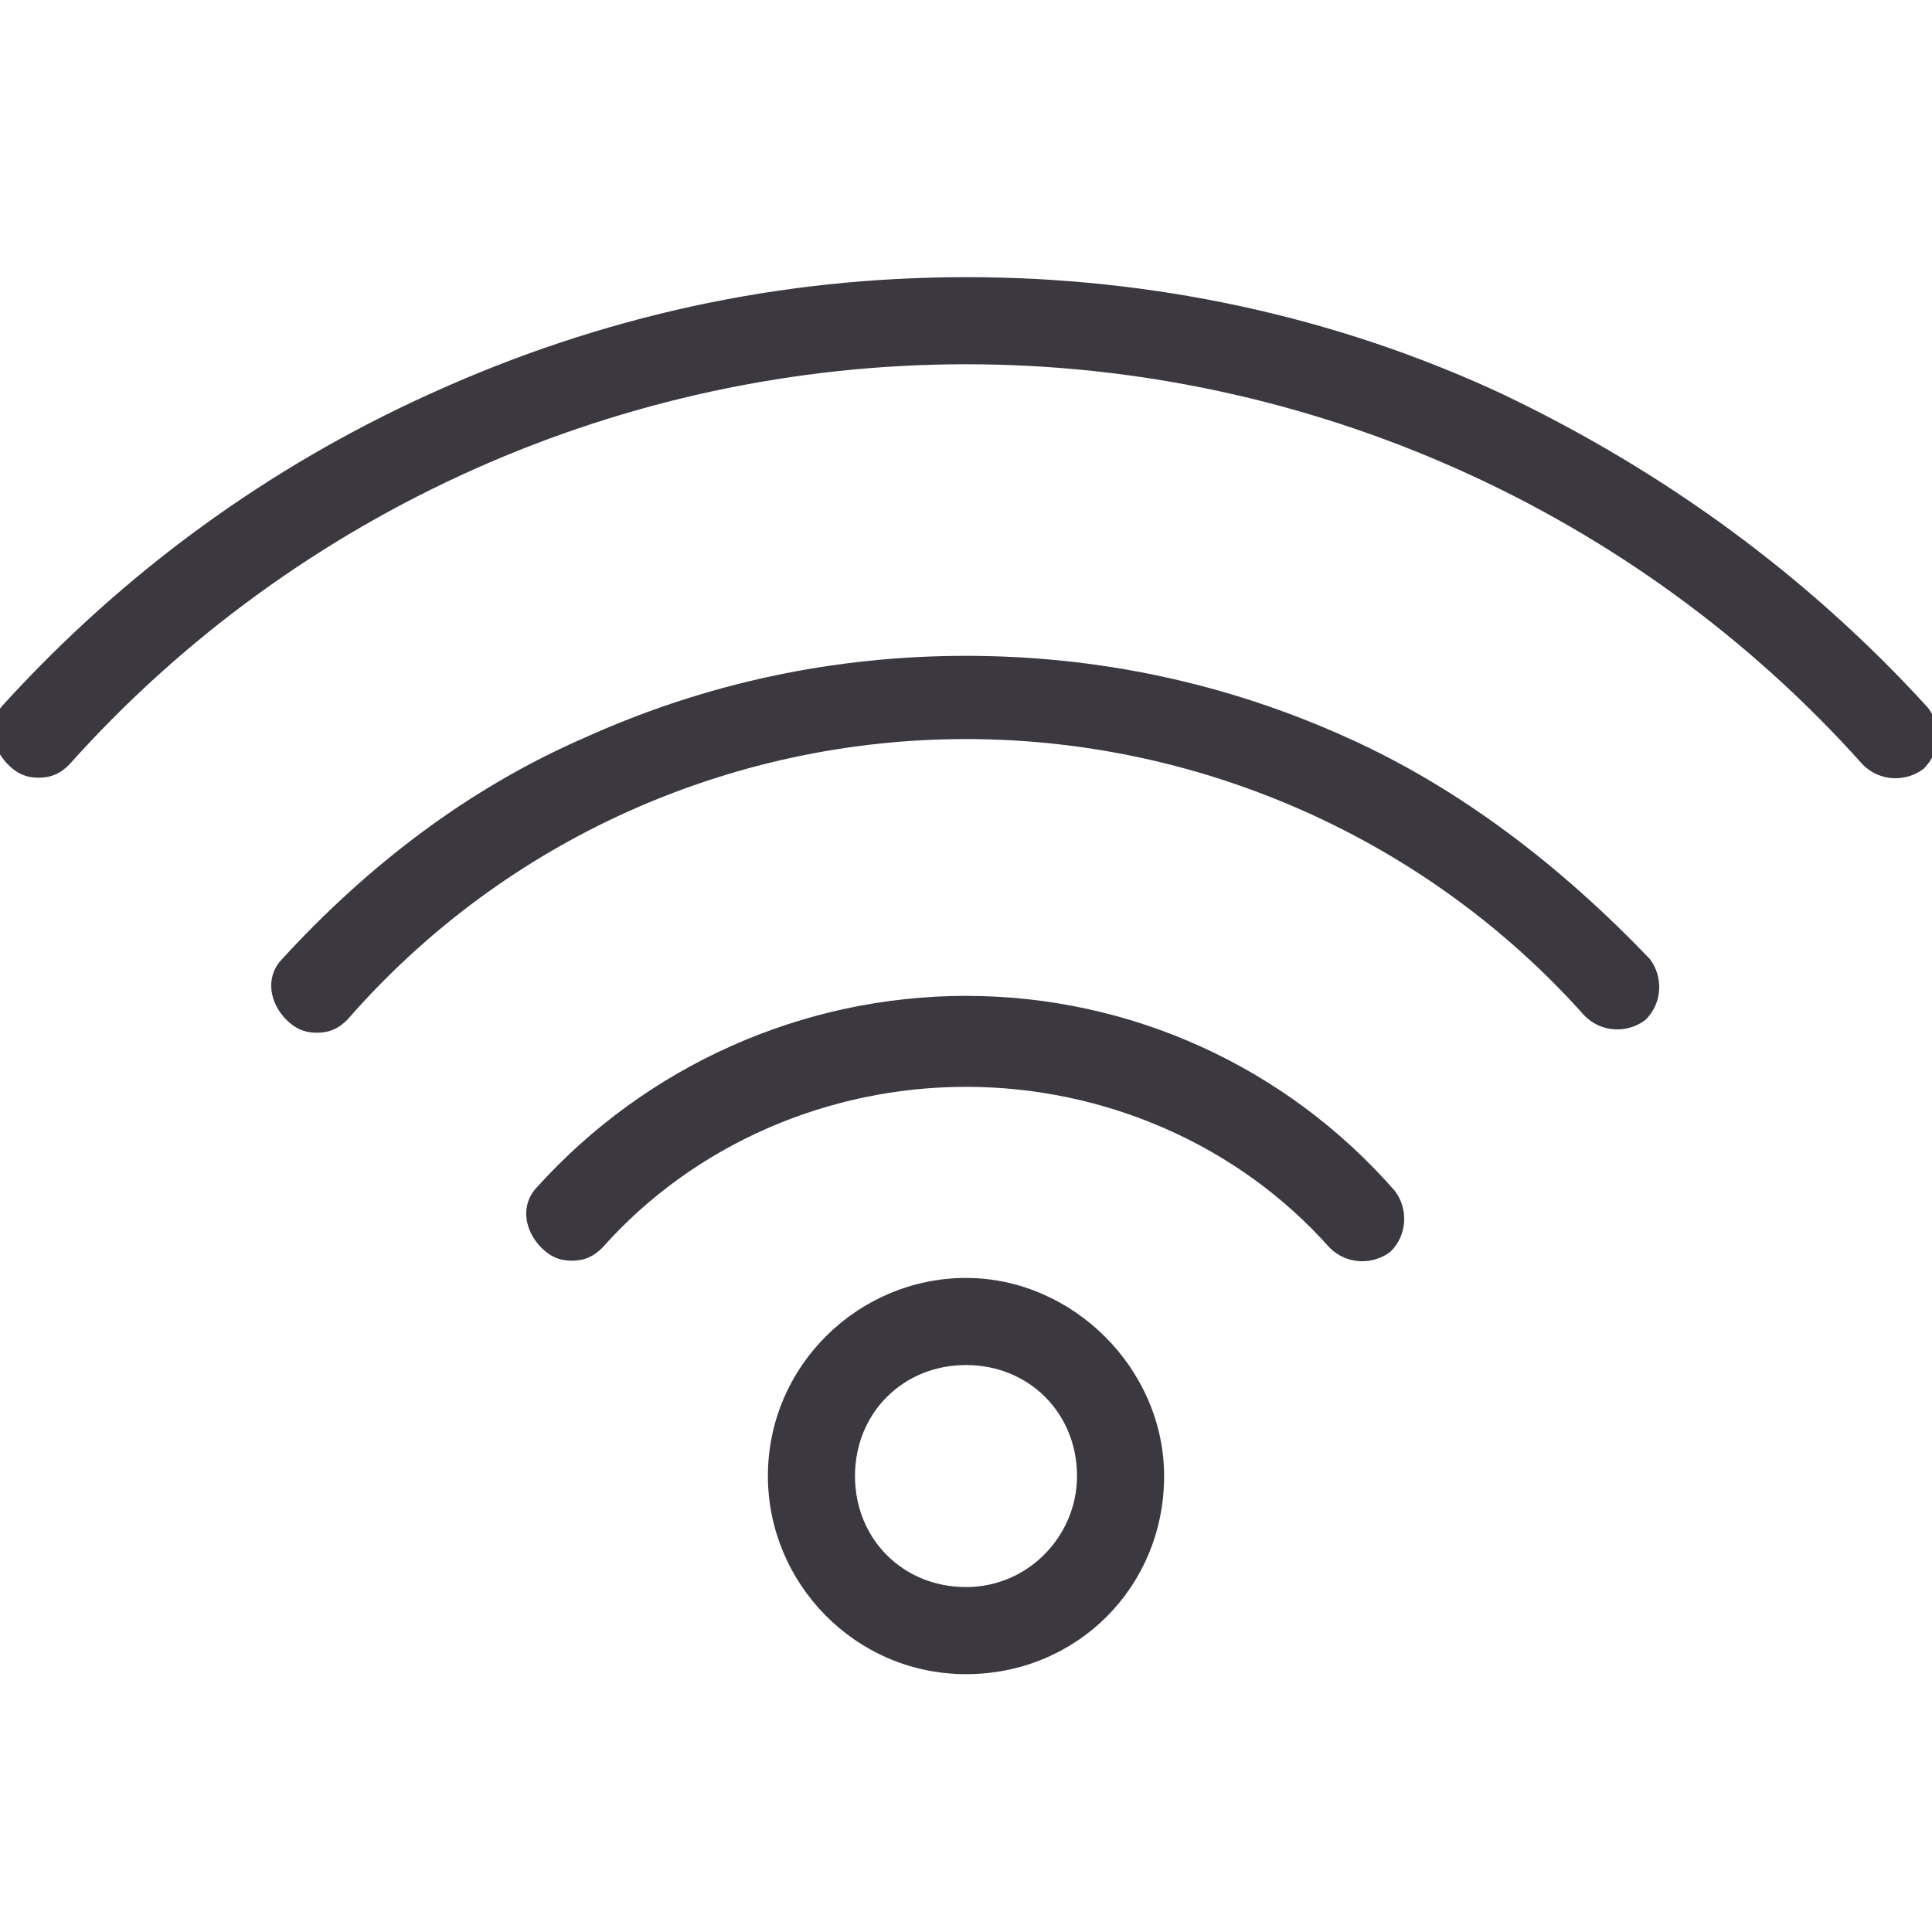
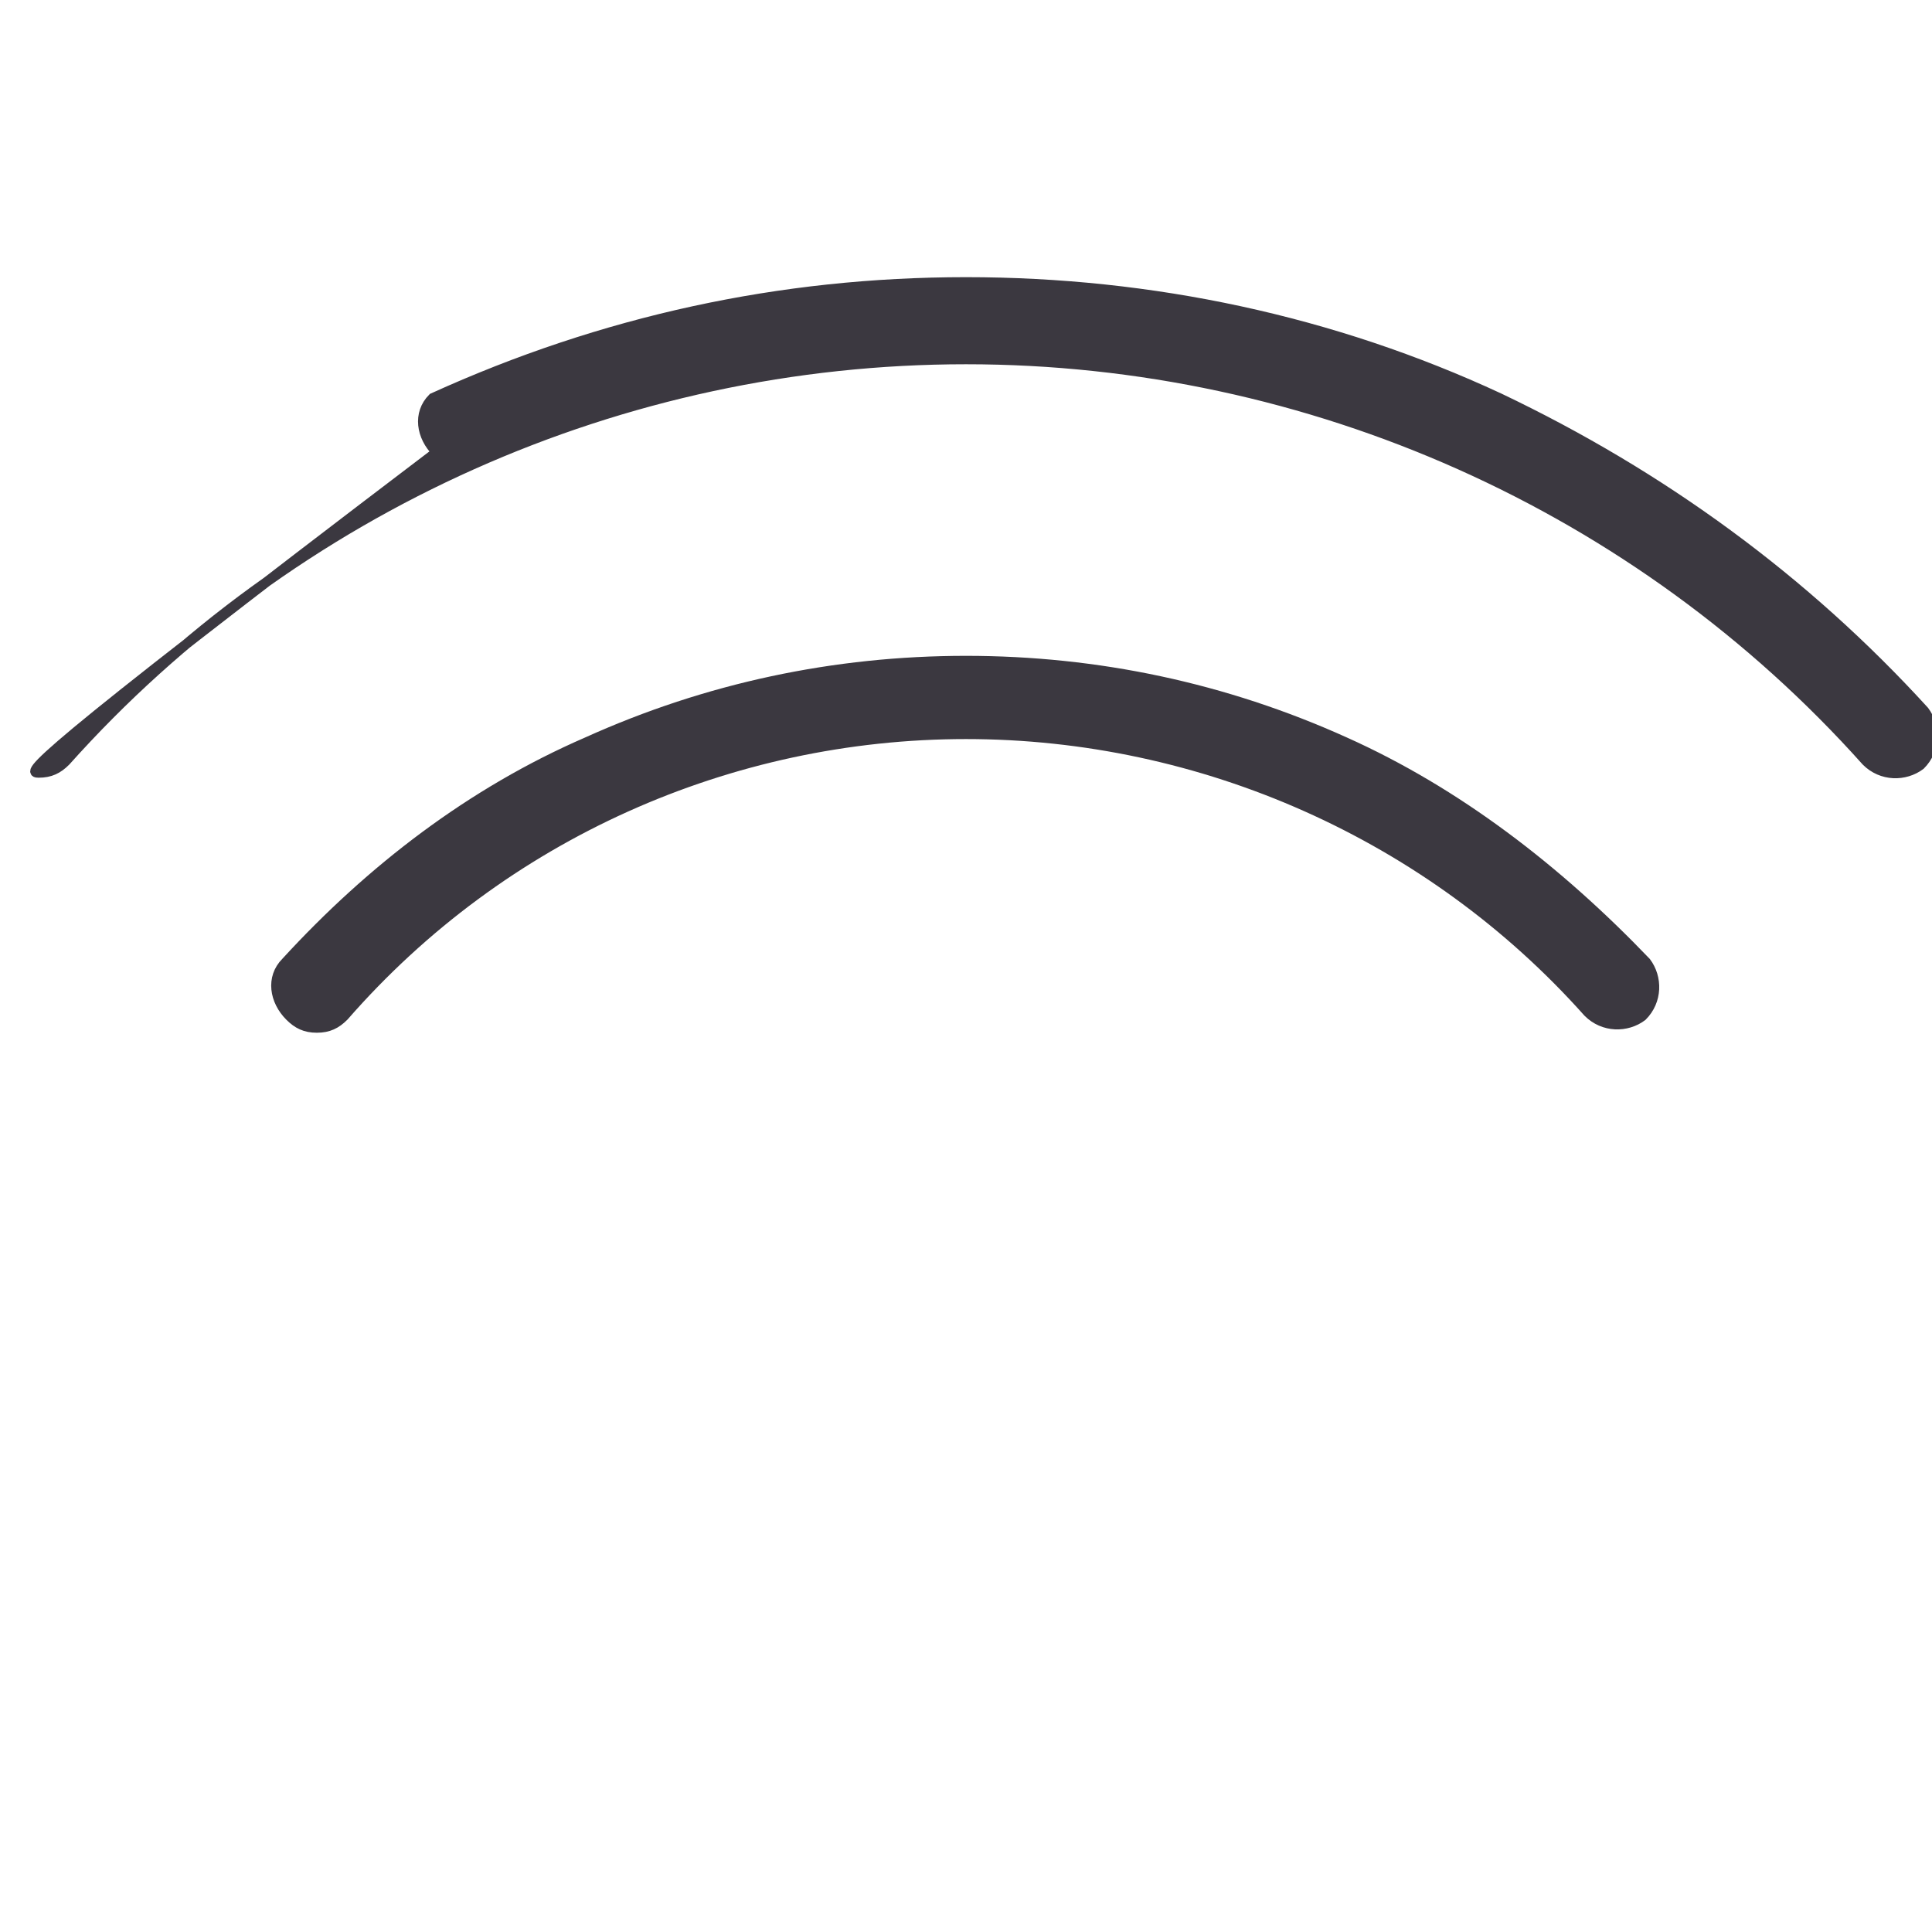
<svg xmlns="http://www.w3.org/2000/svg" version="1.1" id="Layer_1" x="0px" y="0px" viewBox="0 0 50 50" style="enable-background:new 0 0 50 50;" xml:space="preserve">
  <style type="text/css">
	.st0{fill:#3B3840;stroke:#3B3840;stroke-width:0.254;stroke-miterlimit:10;}
</style>
  <g>
-     <path class="st0" d="M25,25.9c-4.2,0-8.2,1.8-11,4.9c-0.4,0.4-0.3,1,0.1,1.4c0.2,0.2,0.4,0.3,0.7,0.3c0.3,0,0.5-0.1,0.7-0.3   c2.4-2.7,5.9-4.2,9.5-4.2c3.6,0,7.1,1.5,9.5,4.2c0.4,0.4,1,0.4,1.4,0.1c0.4-0.4,0.4-1,0.1-1.4C33.2,27.7,29.2,25.9,25,25.9z" />
    <path class="st0" d="M34.8,19.2c-3.1-1.4-6.4-2.1-9.8-2.1c-3.4,0-6.7,0.7-9.8,2.1c-3,1.3-5.6,3.3-7.8,5.7c-0.4,0.4-0.3,1,0.1,1.4   c0.2,0.2,0.4,0.3,0.7,0.3c0.3,0,0.5-0.1,0.7-0.3C13,21.6,18.9,19,25,19c6.1,0,12,2.6,16.1,7.2c0.4,0.4,1,0.4,1.4,0.1   c0.4-0.4,0.4-1,0.1-1.4C40.3,22.5,37.7,20.5,34.8,19.2z" />
-     <path class="st0" d="M38.8,10.3c-4.3-2-9-3-13.8-3c-4.8,0-9.4,1-13.8,3c-4.2,1.9-7.9,4.6-11,8c-0.4,0.4-0.3,1,0.1,1.4   C0.5,19.9,0.7,20,1,20c0.3,0,0.5-0.1,0.7-0.3C7.6,13.1,16.1,9.3,25,9.3c8.9,0,17.4,3.8,23.3,10.4c0.4,0.4,1,0.4,1.4,0.1   c0.4-0.4,0.4-1,0.1-1.4C46.7,15,43,12.3,38.8,10.3z" />
-     <path class="st0" d="M25,33.2c-2.7,0-5,2.2-5,5c0,2.7,2.2,5,5,5s5-2.2,5-5C30,35.5,27.7,33.2,25,33.2z M25,41.2c-1.7,0-3-1.3-3-3   c0-1.7,1.3-3,3-3s3,1.3,3,3C28,39.8,26.7,41.2,25,41.2z" />
+     <path class="st0" d="M38.8,10.3c-4.3-2-9-3-13.8-3c-4.8,0-9.4,1-13.8,3c-0.4,0.4-0.3,1,0.1,1.4   C0.5,19.9,0.7,20,1,20c0.3,0,0.5-0.1,0.7-0.3C7.6,13.1,16.1,9.3,25,9.3c8.9,0,17.4,3.8,23.3,10.4c0.4,0.4,1,0.4,1.4,0.1   c0.4-0.4,0.4-1,0.1-1.4C46.7,15,43,12.3,38.8,10.3z" />
  </g>
</svg>